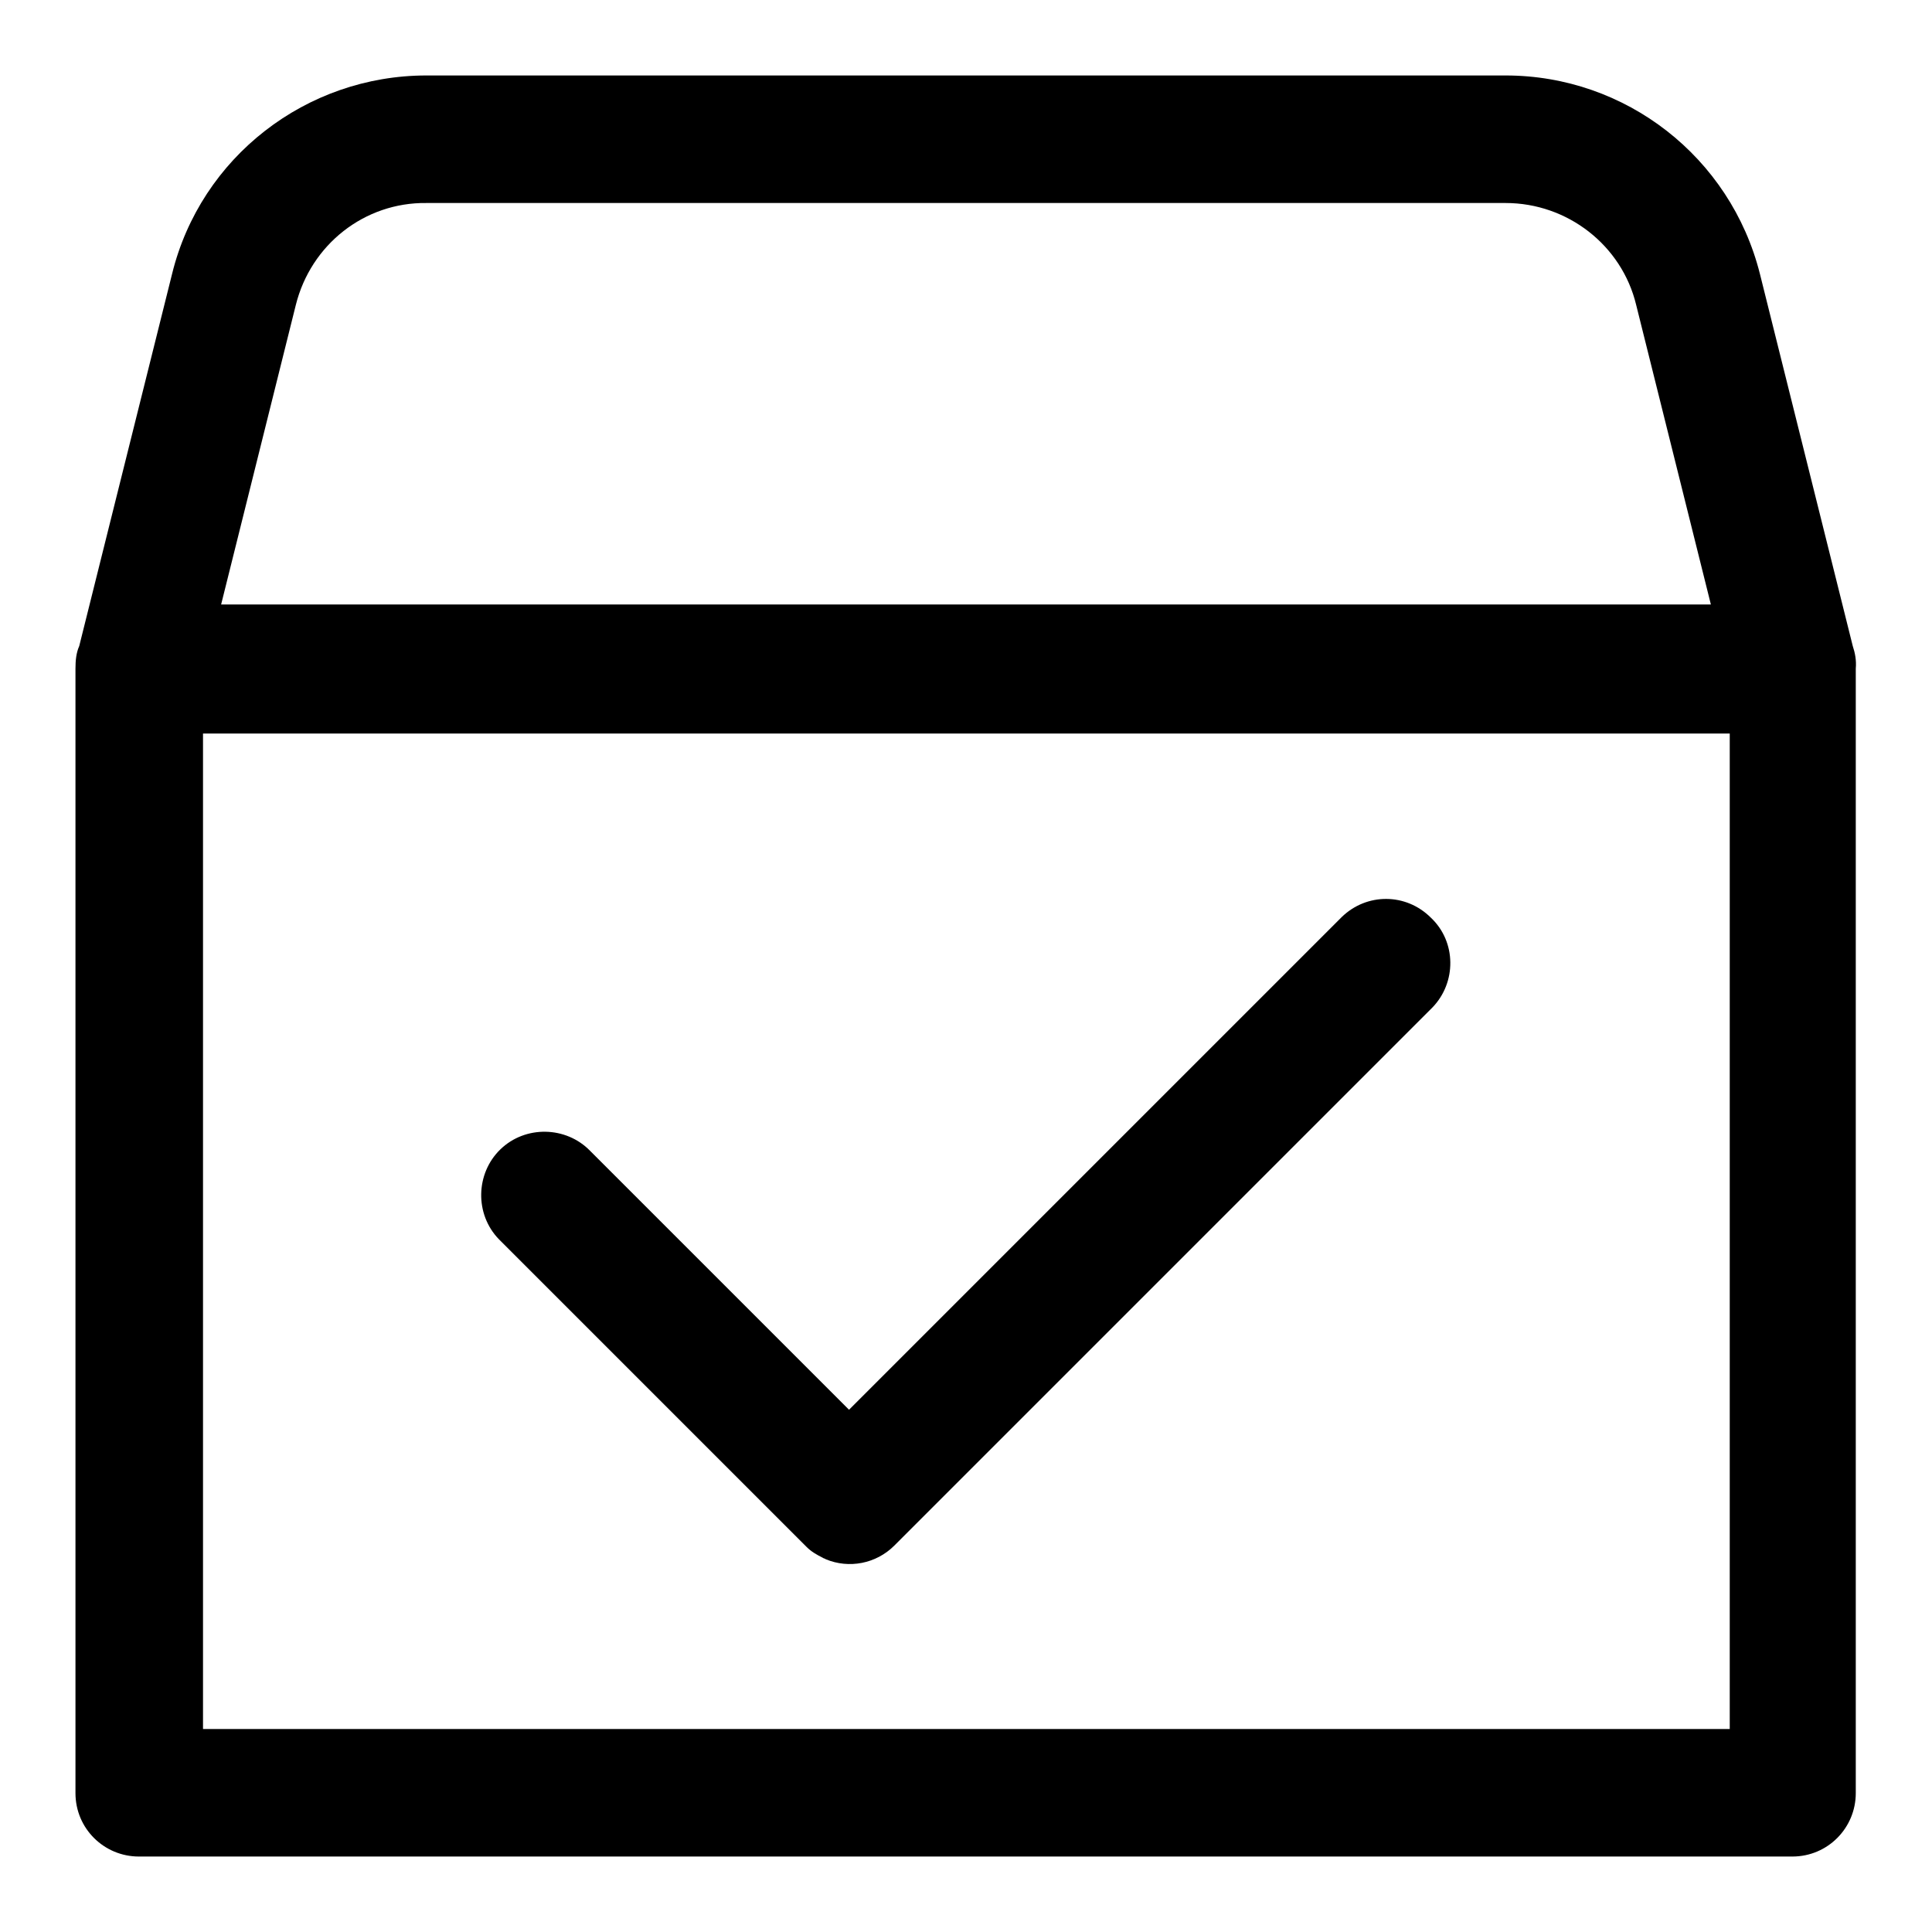
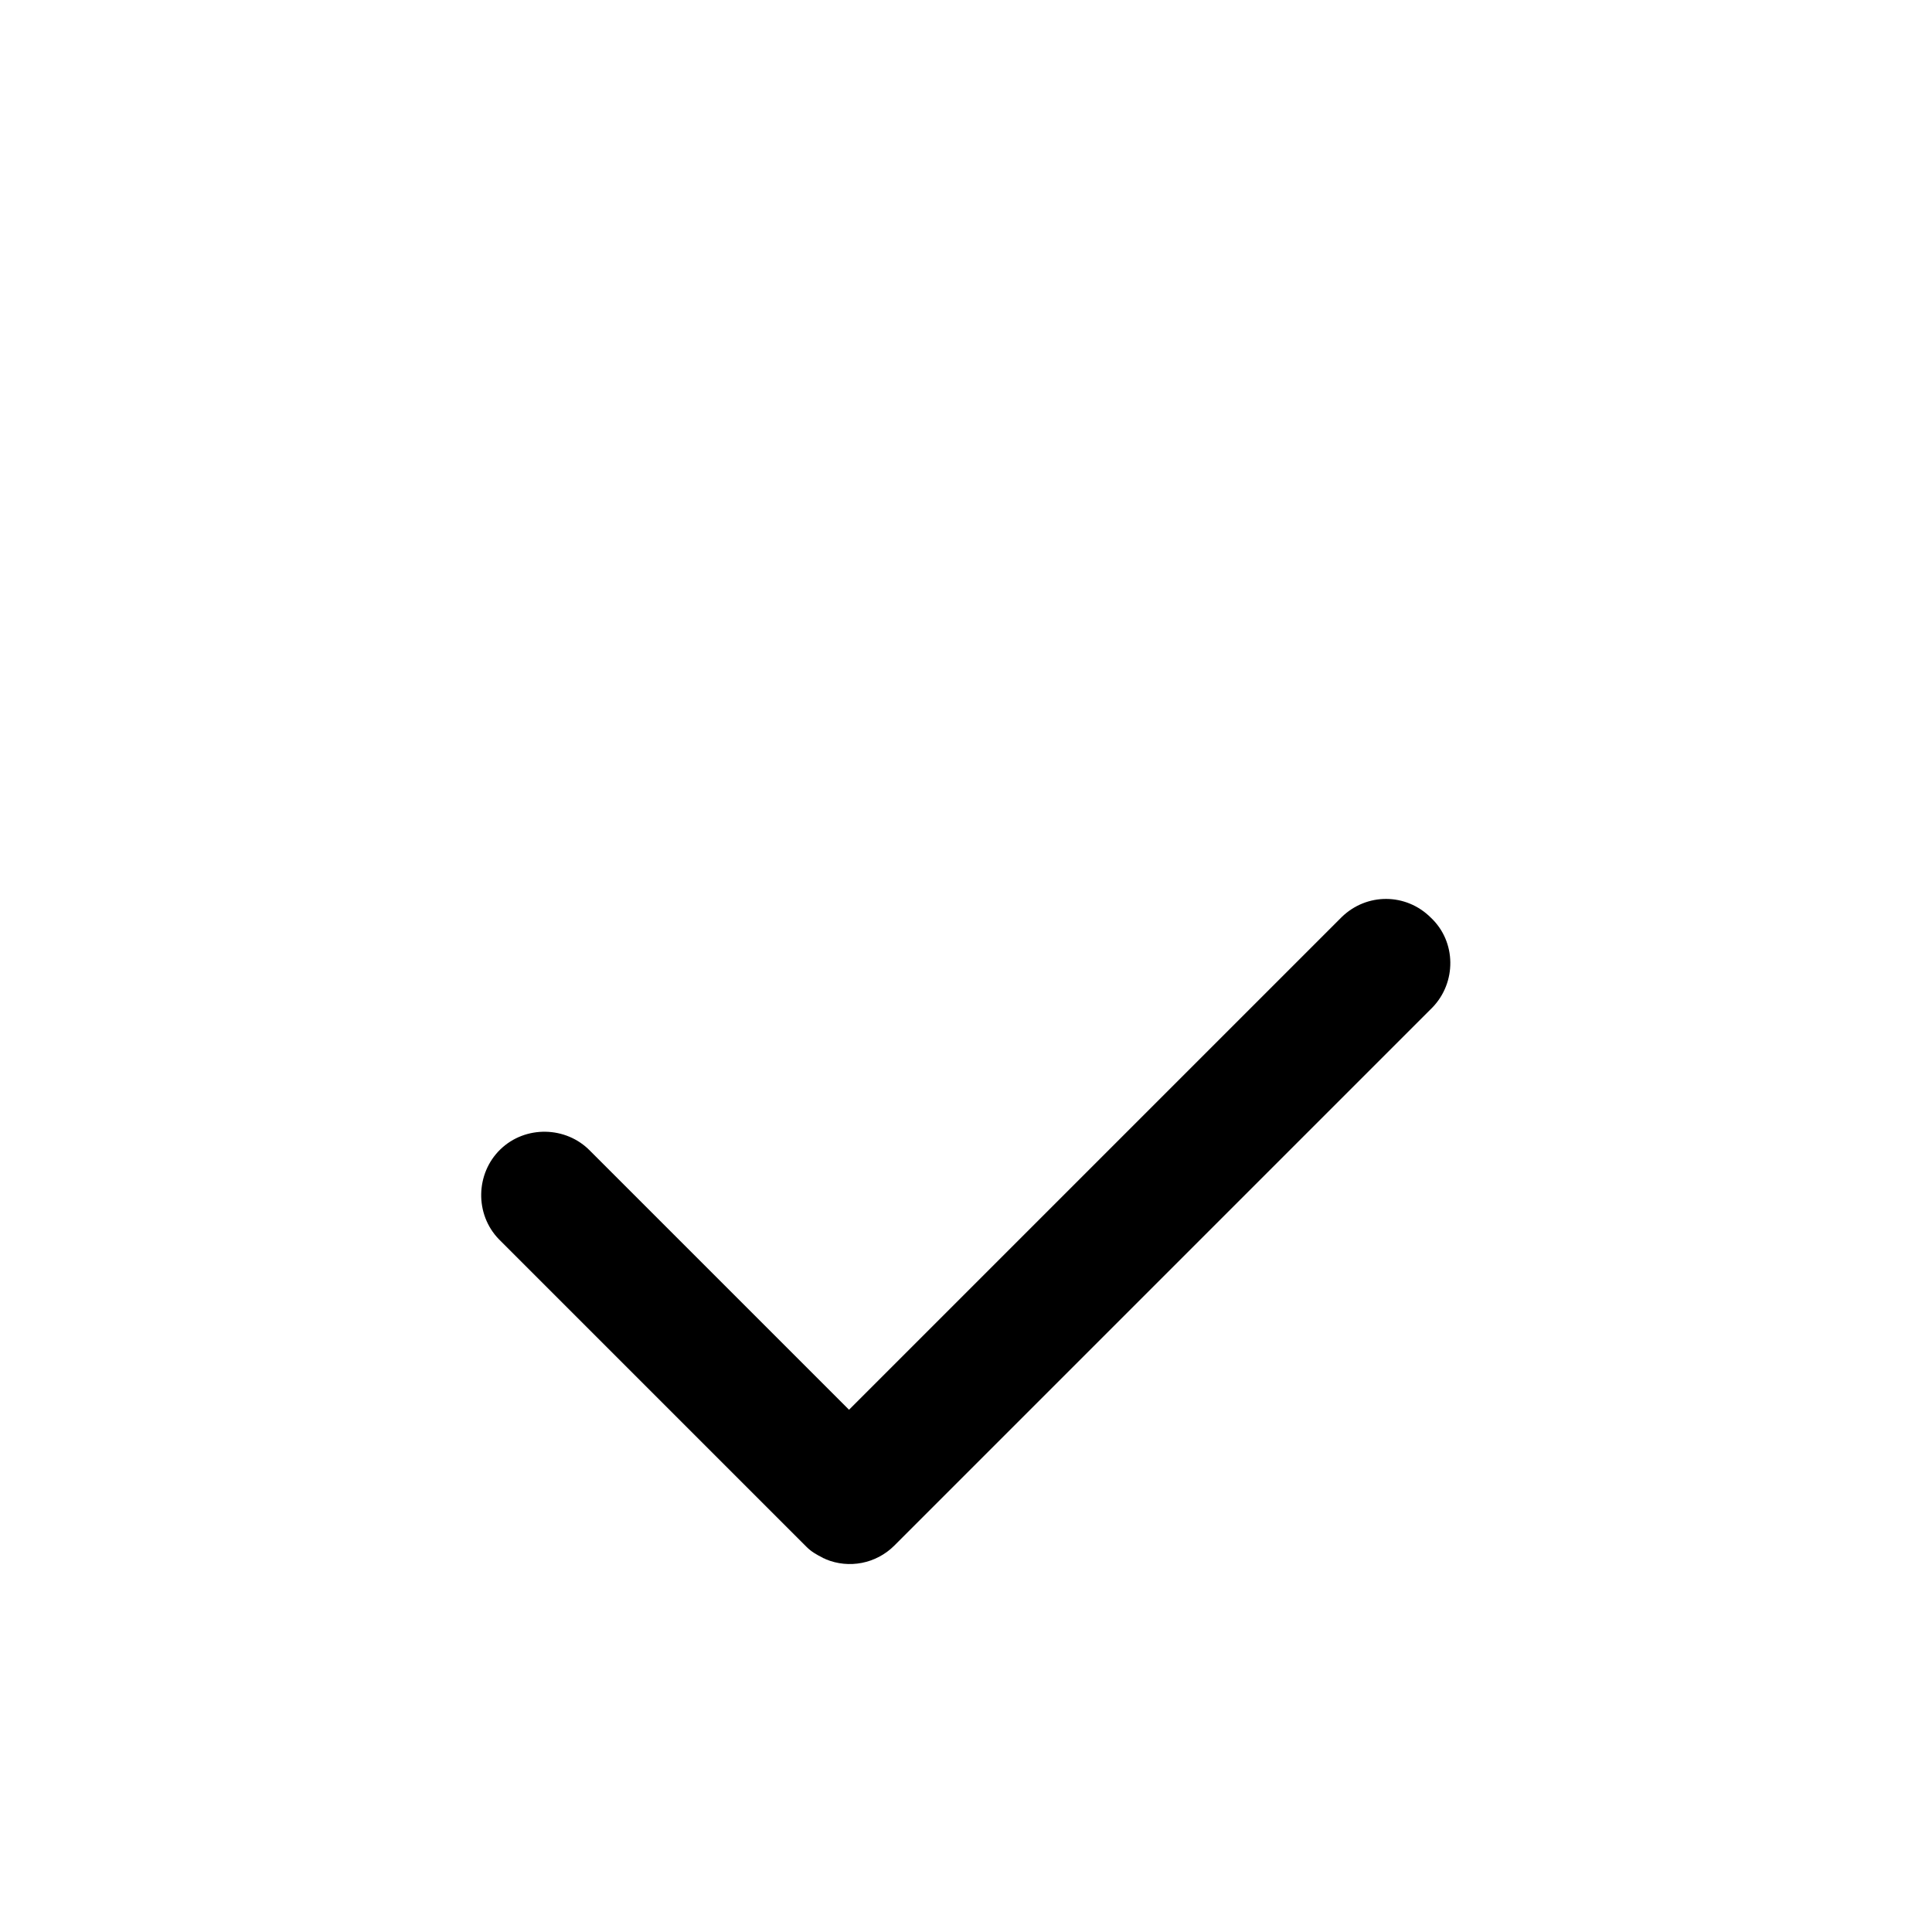
<svg xmlns="http://www.w3.org/2000/svg" version="1.1" x="0px" y="0px" viewBox="0 0 256 256" enable-background="new 0 0 256 256" xml:space="preserve">
  <g>
    <path fill="#000000" d="M177.8,121.5l-65.3,65.3l-34.3-34.3c-3.2-3.3-8.6-3.4-11.9-0.2c-3.3,3.2-3.4,8.6-0.2,11.9 c0.1,0.1,0.1,0.1,0.2,0.2l40.3,40.3c0.1,0.1,0.2,0.2,0.3,0.3c0.6,0.6,1.3,1,2.1,1.4c0.1,0.1,0.3,0.1,0.4,0.2 c3.1,1.3,6.7,0.6,9.1-1.8l71.3-71.3c3.2-3.3,3.2-8.7-0.2-11.9C186.3,118.3,181.1,118.3,177.8,121.5z" />
-     <path fill="#000000" d="M245.5,85.6l-12.3-49.3C229.3,20.8,215.4,10,199.5,10h-143c-15.9,0-29.9,10.8-33.7,26.3L10.5,85.6 c-0.4,0.9-0.5,1.9-0.5,3v149c0,4.7,3.8,8.4,8.4,8.4h219.1c4.7,0,8.4-3.8,8.4-8.4v-149C246,87.5,245.8,86.5,245.5,85.6z M39.2,40.4 c2-8,9.1-13.6,17.3-13.5h143c8.2,0,15.4,5.6,17.3,13.5l9.9,39.7H29.3L39.2,40.4z M26.9,229.1V97.2h202.3v131.9H26.9z" />
  </g>
</svg>